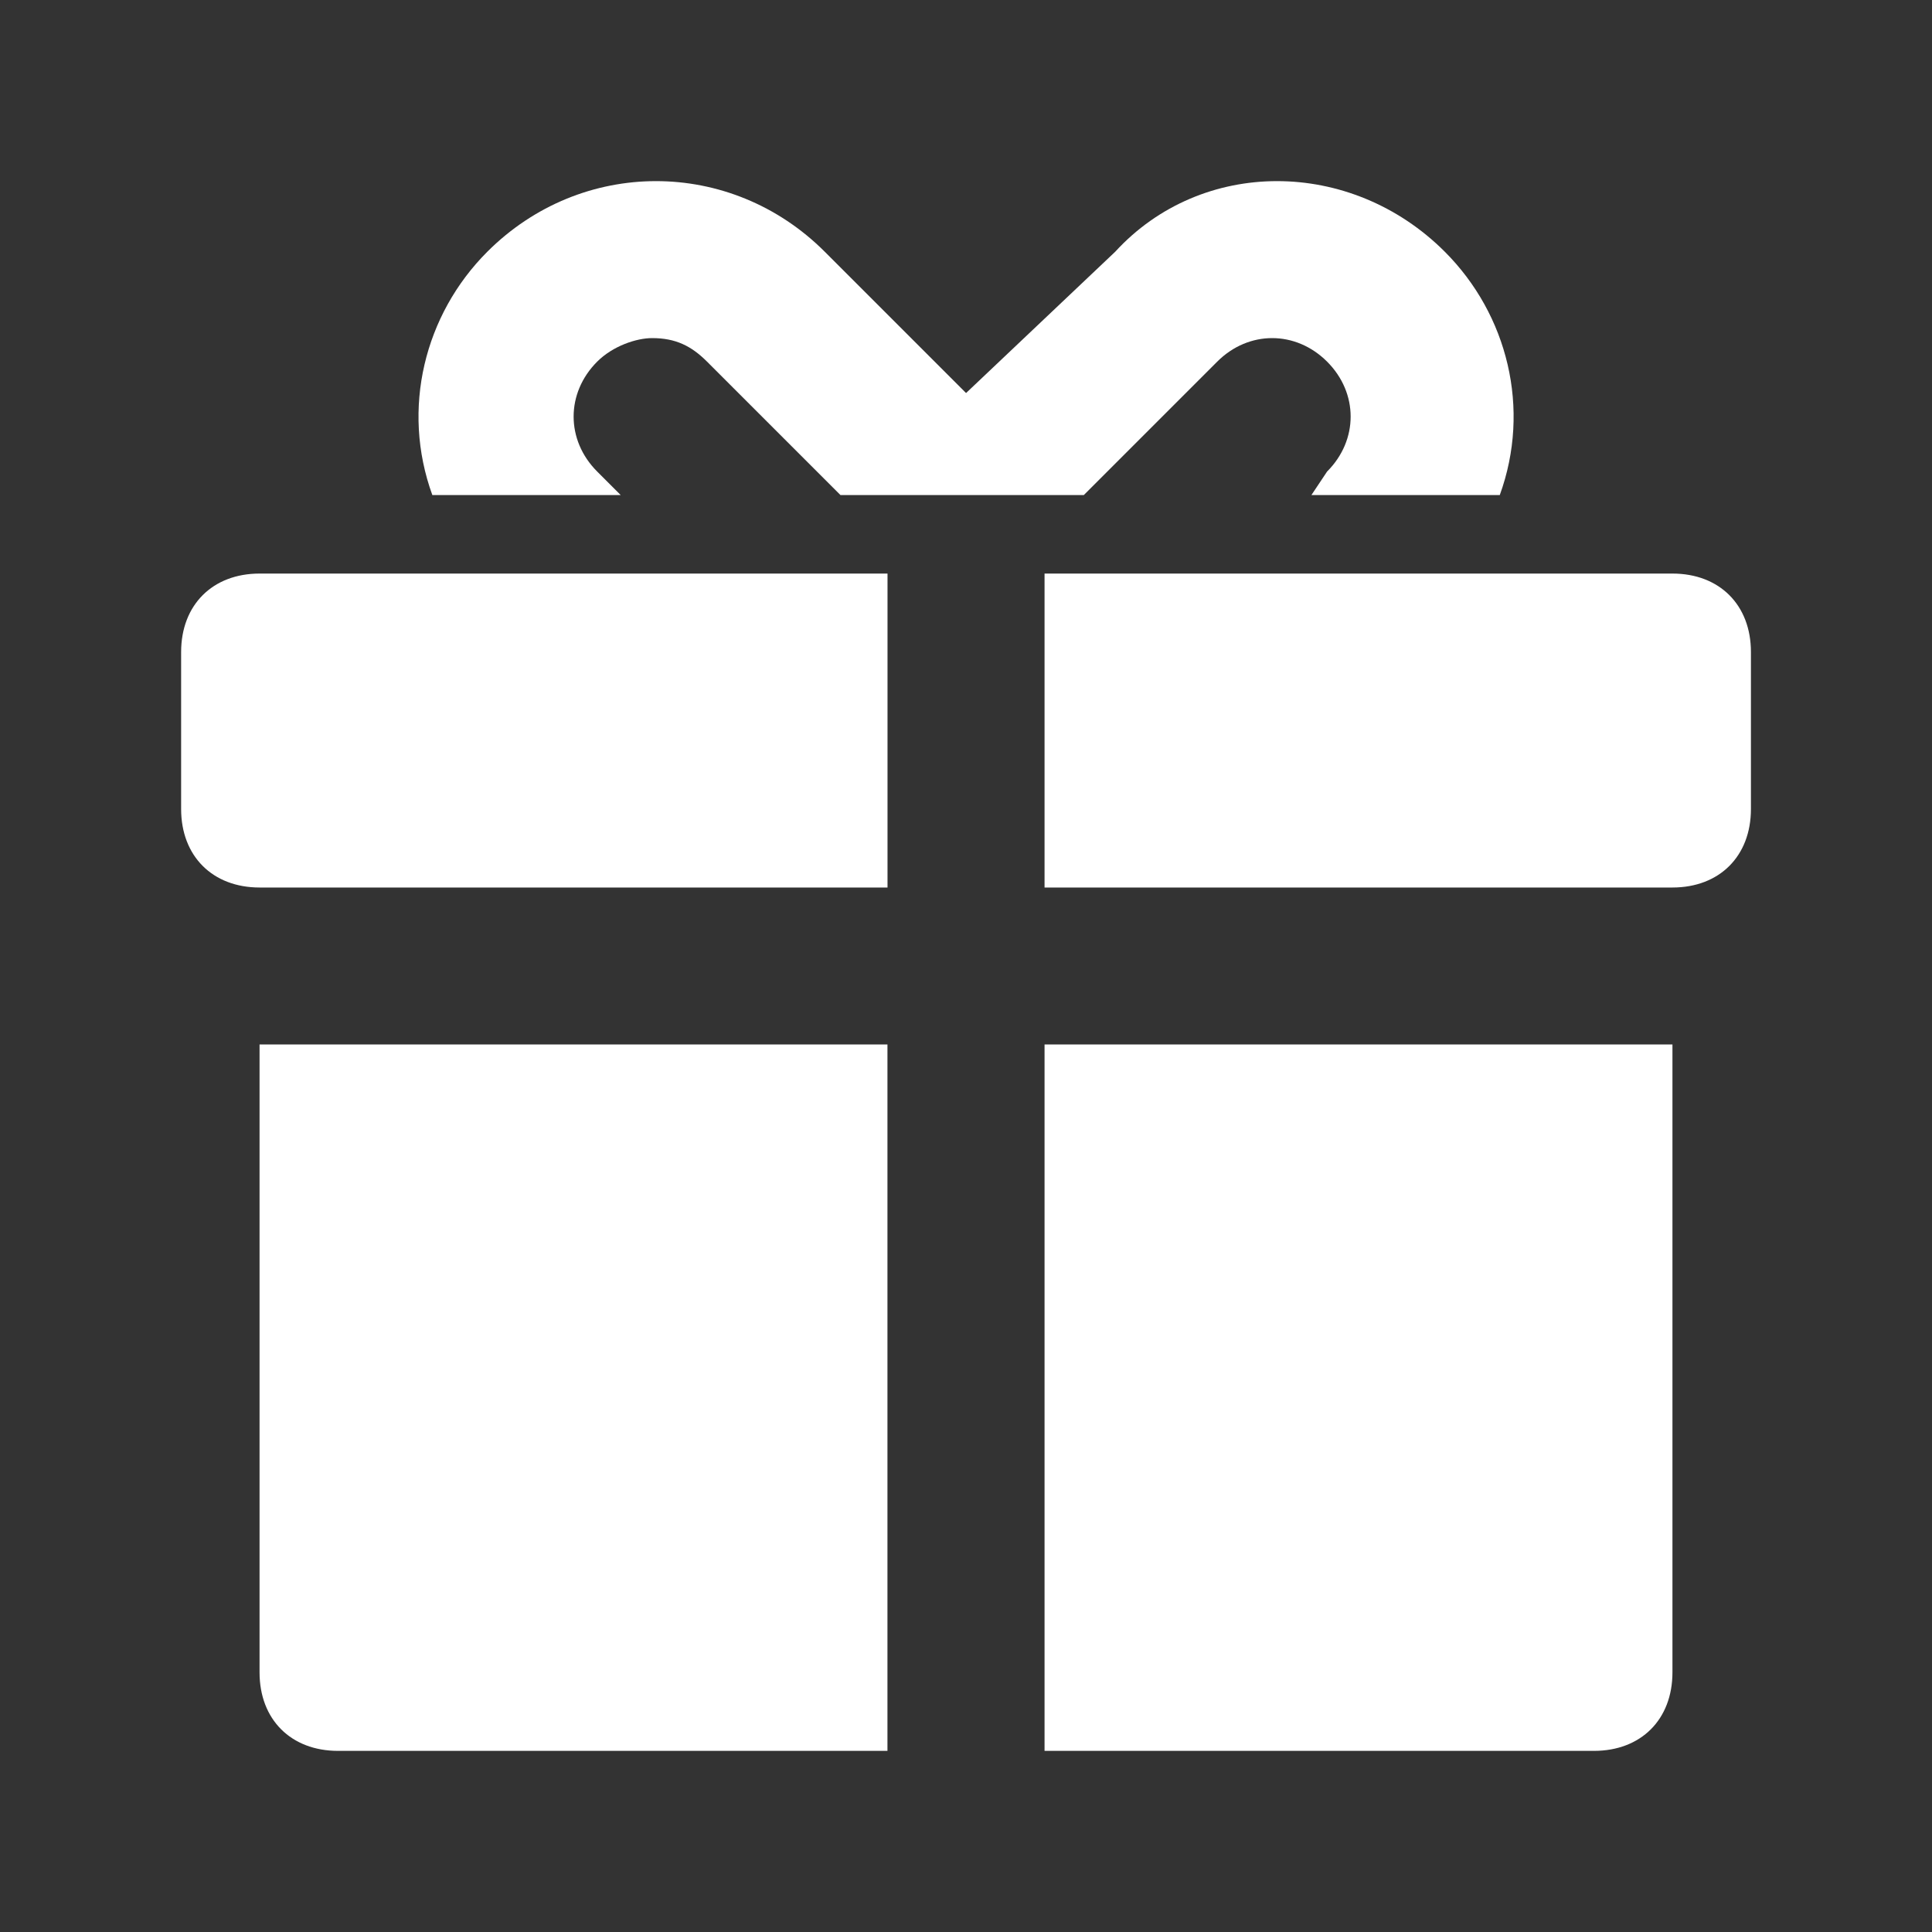
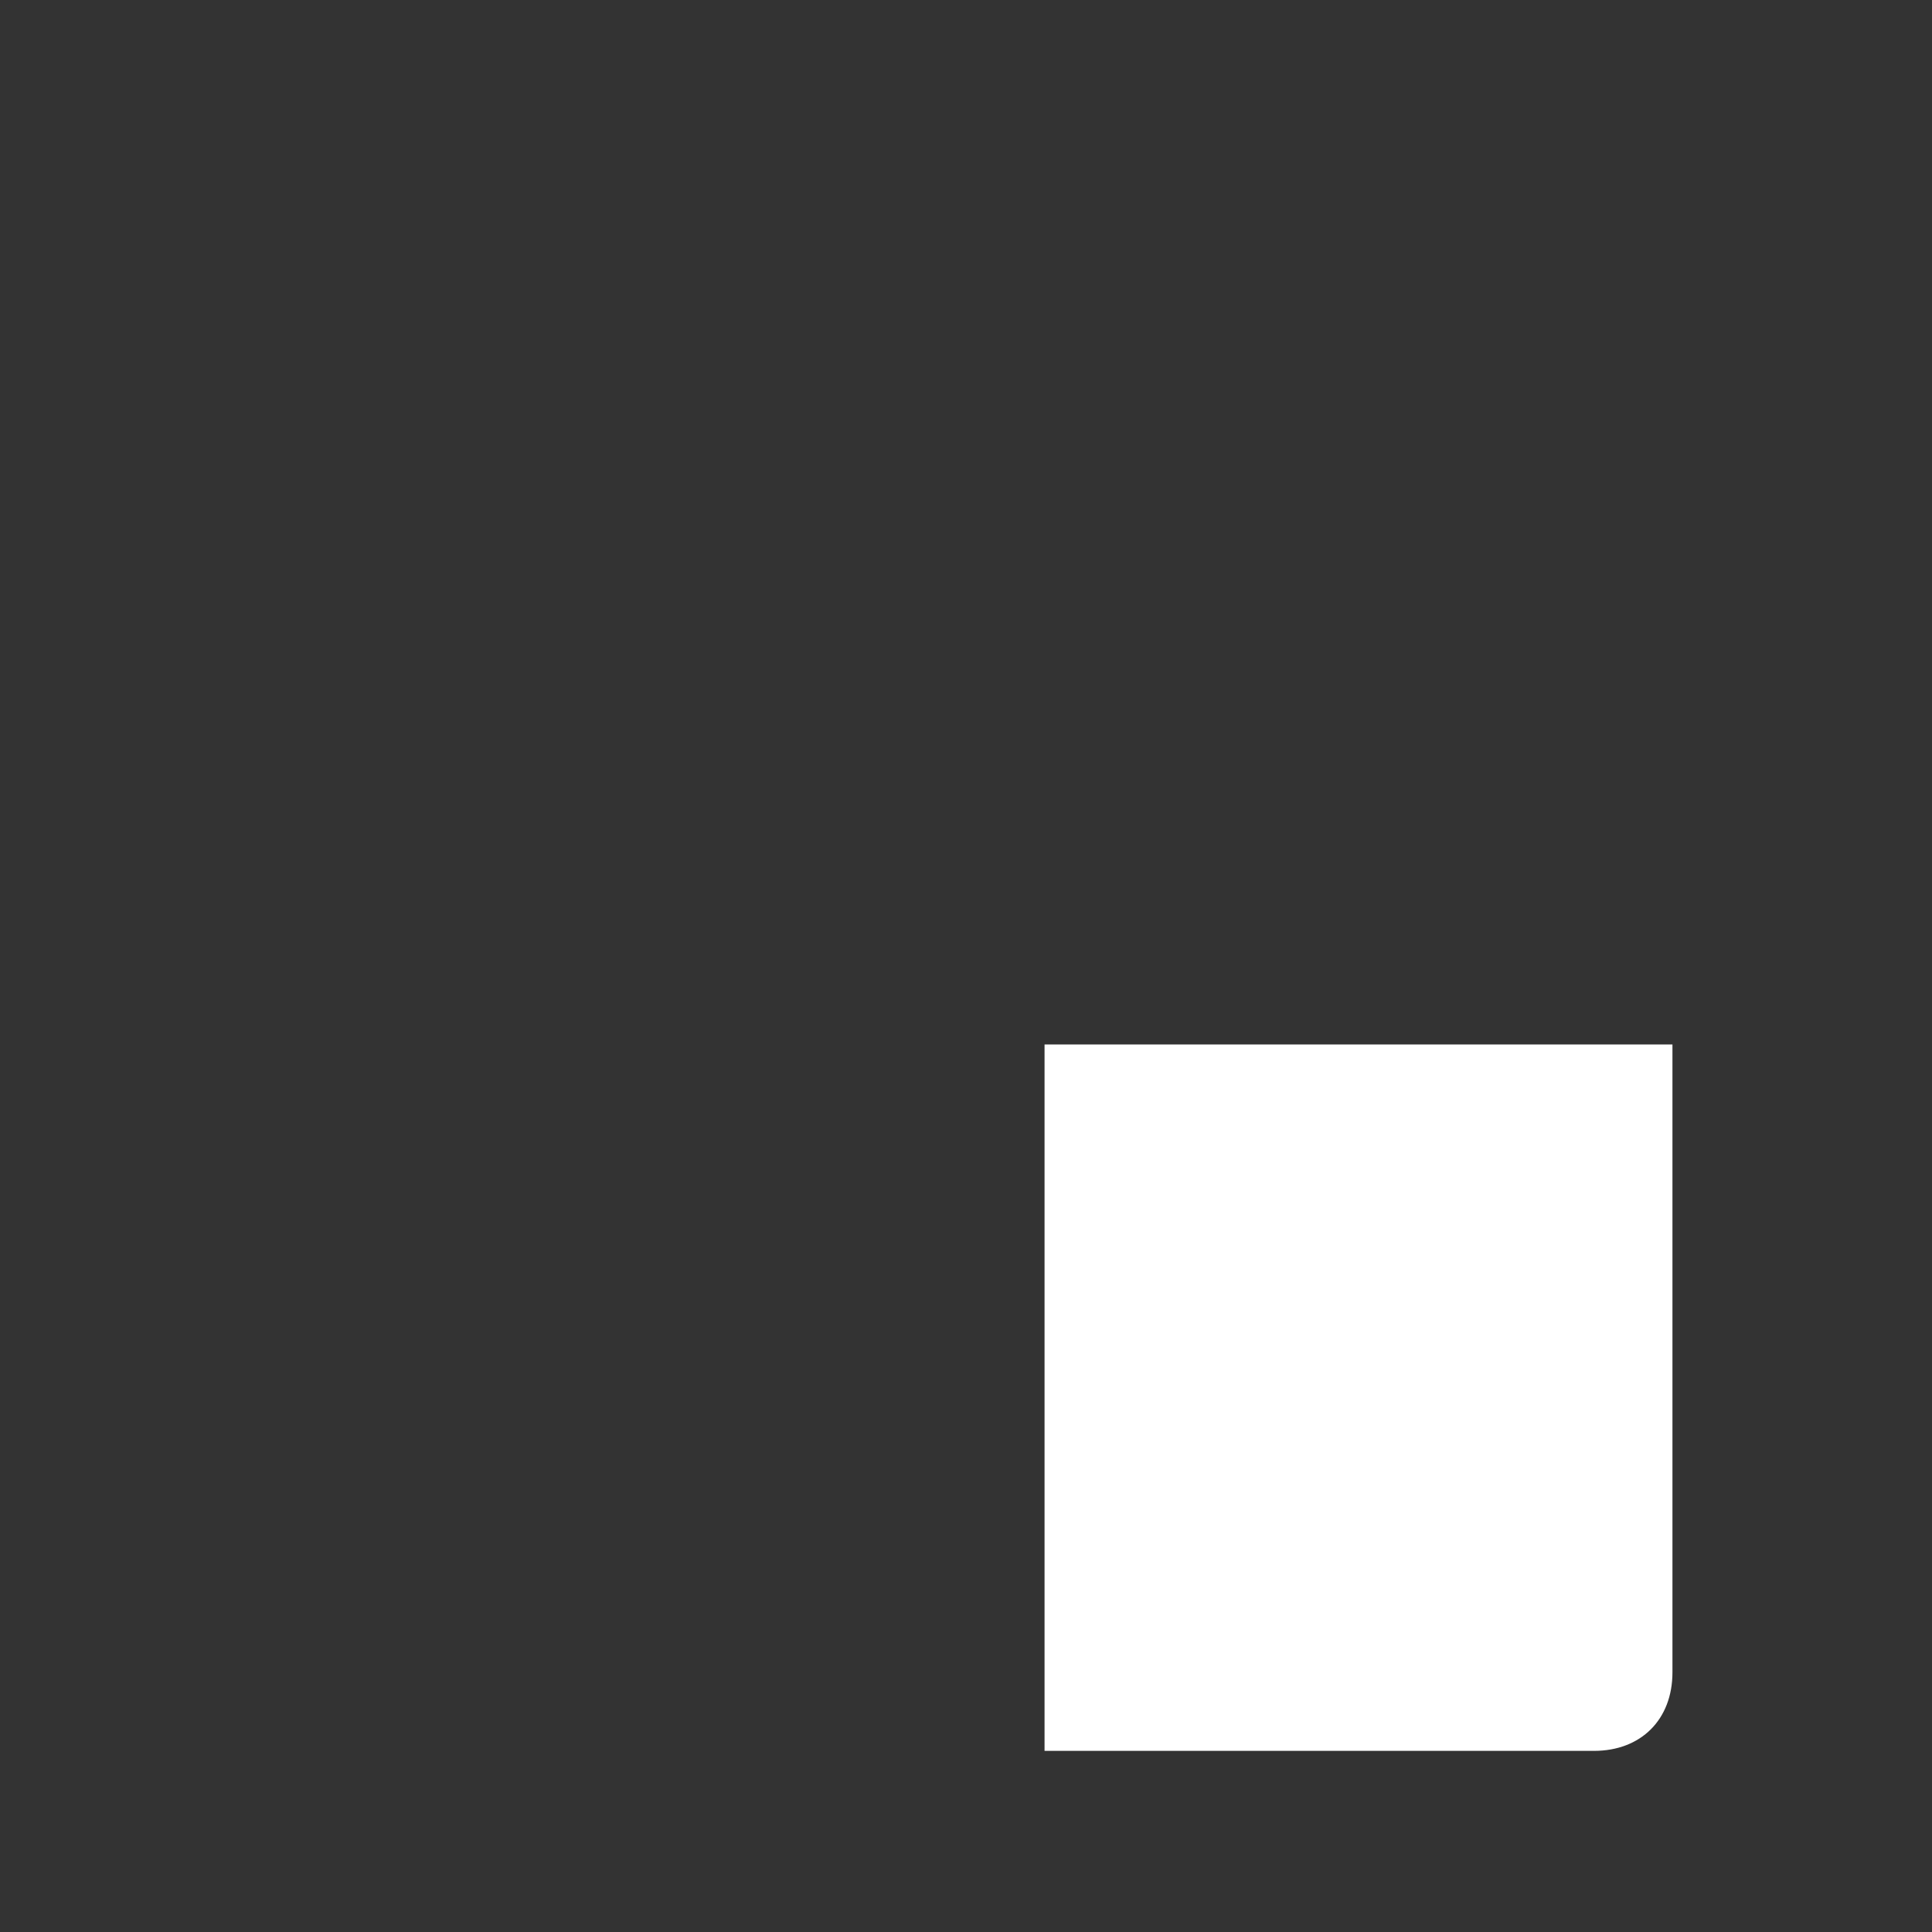
<svg xmlns="http://www.w3.org/2000/svg" width="32" height="32" viewBox="0 0 32 32" fill="none">
  <rect x="0" y="0" width="32" height="32" fill="#333333" stroke="none" />
-   <path d="M4.299 27.7C4.299 28.48 4.819 29 5.599 29H14.699V17.3H4.299V27.7Z" fill="white" />
  <path d="M17.301 29H26.401C27.181 29 27.701 28.48 27.701 27.7V17.3H17.301V29Z" fill="white" />
-   <path d="M3 10.8V13.4C3 14.18 3.52 14.7 4.3 14.7H14.7V9.5H4.3C3.52 9.5 3 10.02 3 10.8Z" fill="white" />
-   <path d="M27.701 9.5H17.301V14.7H27.701C28.481 14.7 29.001 14.18 29.001 13.4V10.8C29.001 10.02 28.481 9.5 27.701 9.5Z" fill="white" />
-   <path d="M10.281 8.2L9.891 7.81C9.371 7.29 9.371 6.51 9.891 5.99C10.151 5.73 10.541 5.6 10.801 5.6C11.191 5.6 11.451 5.73 11.711 5.99L13.921 8.2H14.311H17.561H17.951L20.161 5.99C20.681 5.47 21.461 5.47 21.981 5.99C22.501 6.51 22.501 7.29 21.981 7.81L21.721 8.2H24.841C25.361 6.77 24.971 5.21 23.931 4.17C22.371 2.61 19.901 2.61 18.471 4.17L16.001 6.51L13.661 4.17C12.101 2.61 9.631 2.61 8.071 4.17C7.031 5.21 6.641 6.77 7.161 8.2H10.281Z" fill="white" />
</svg>